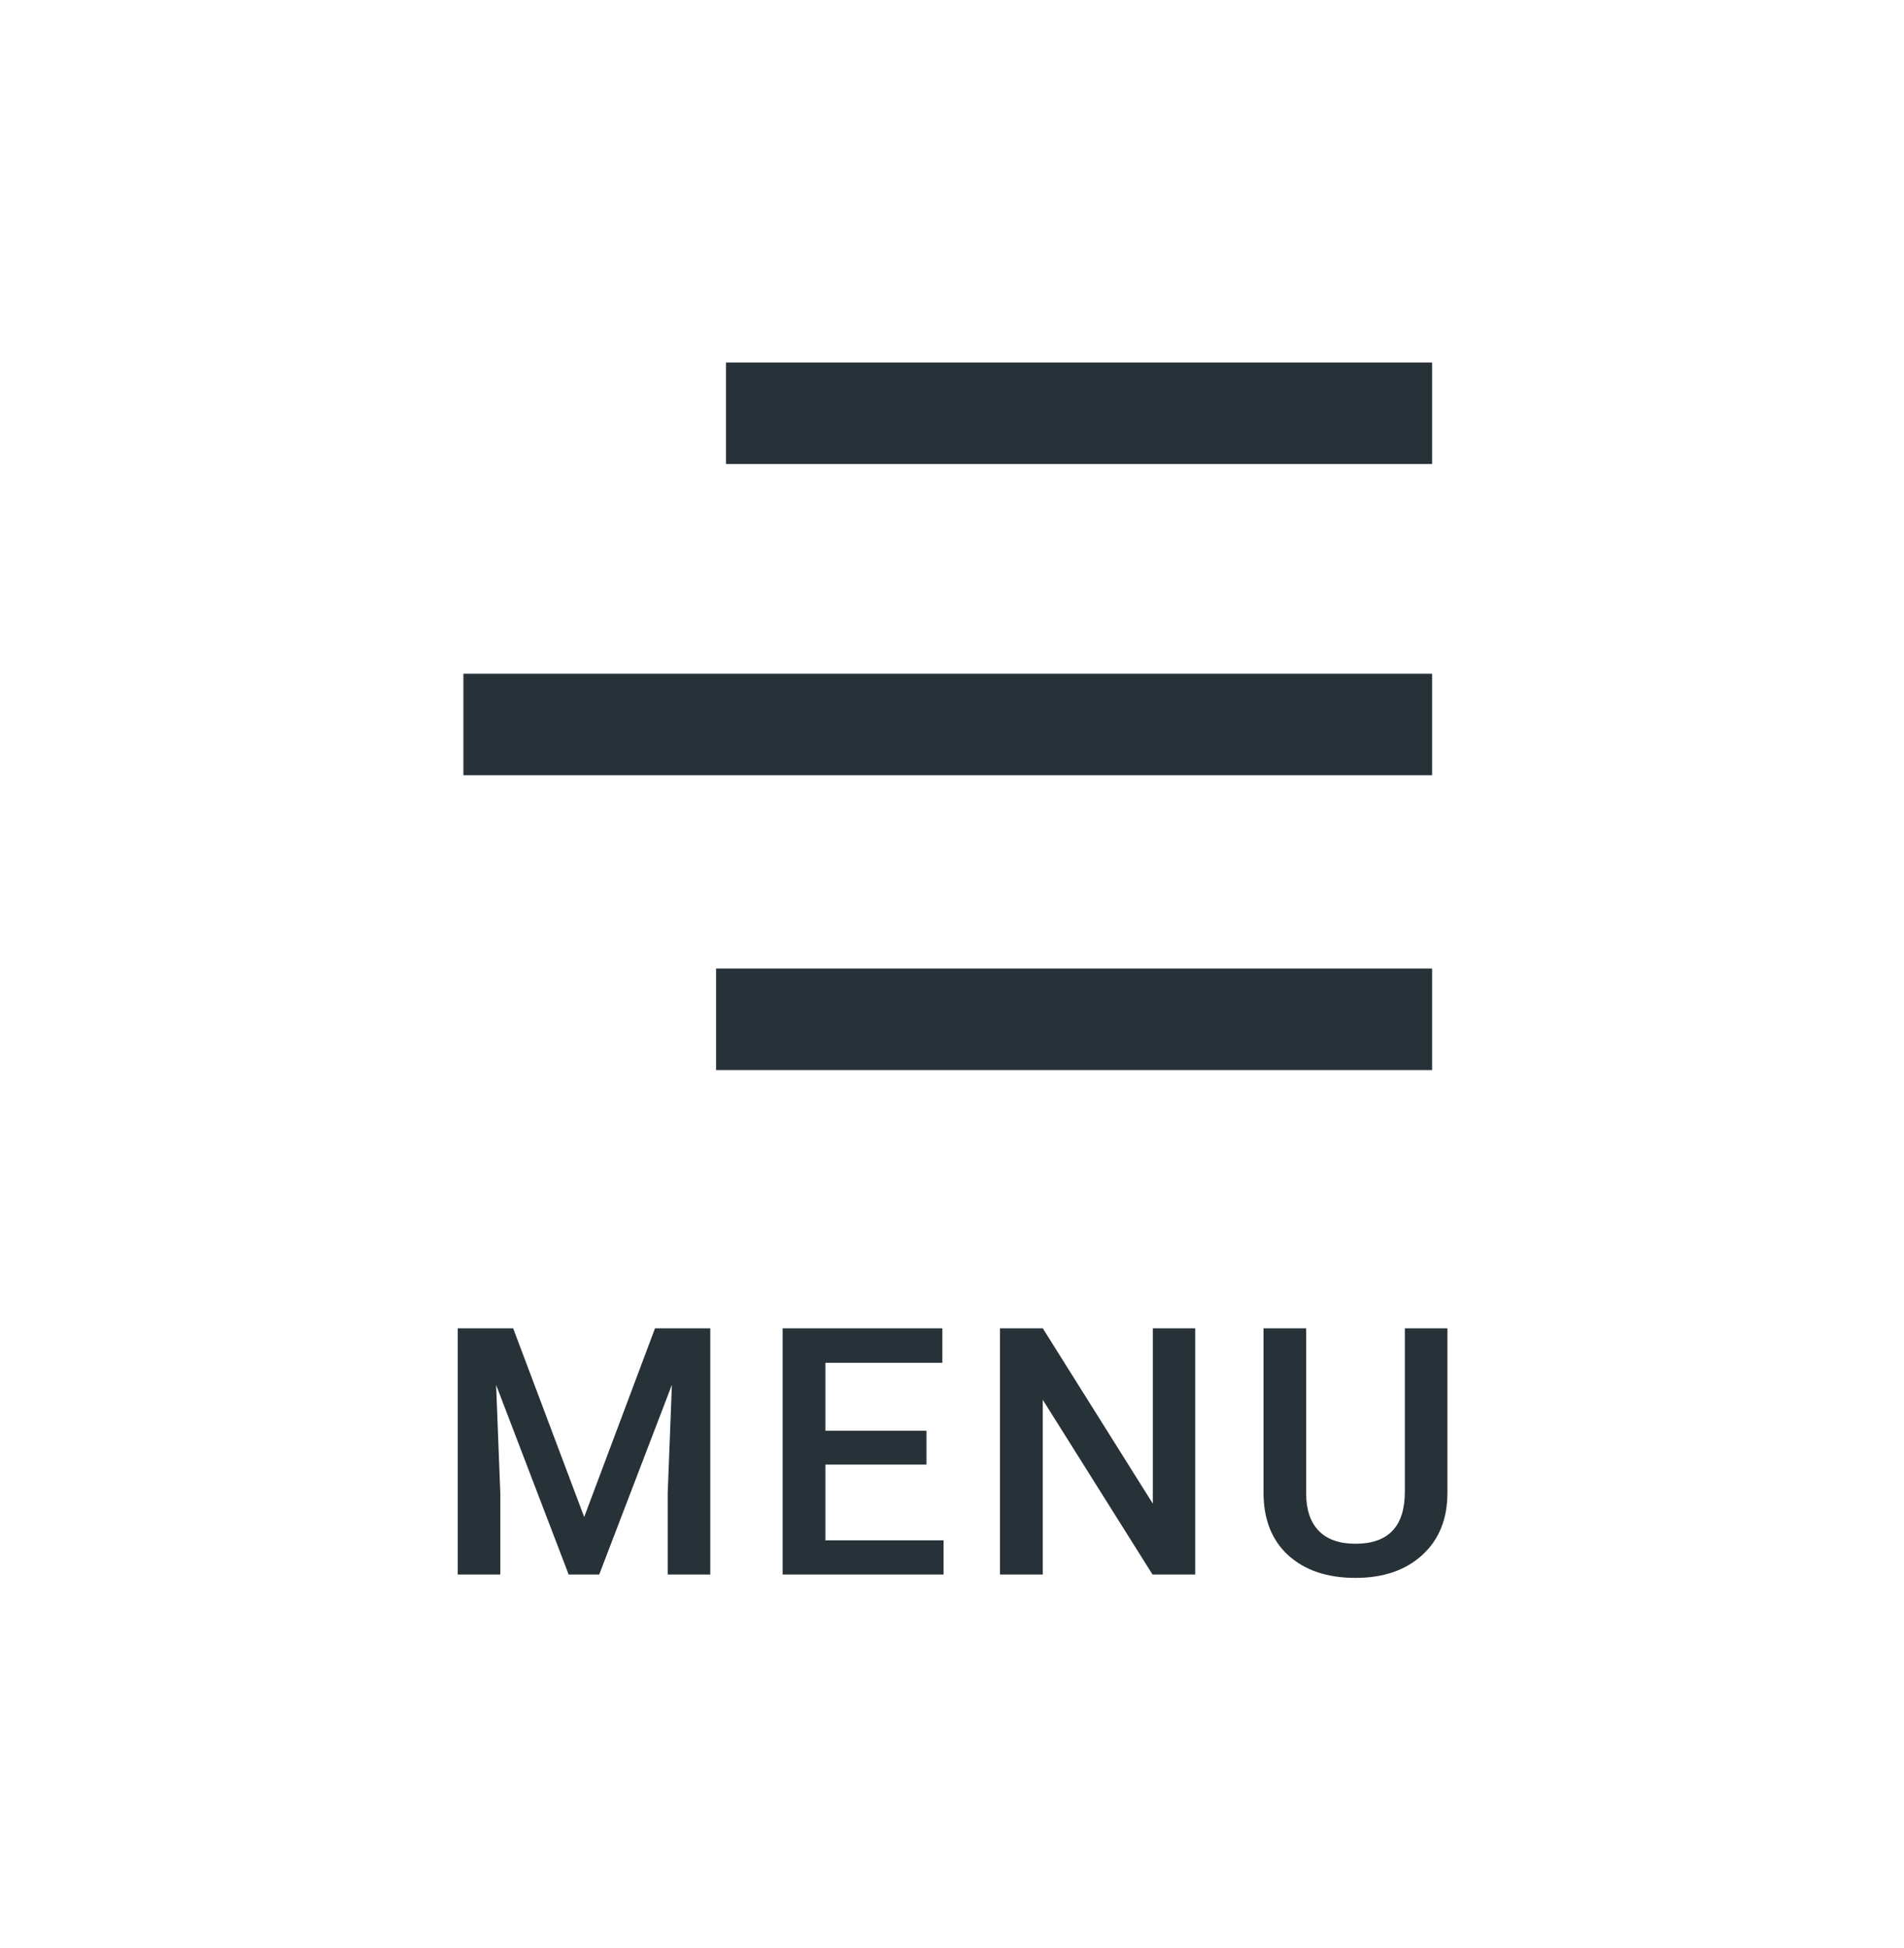
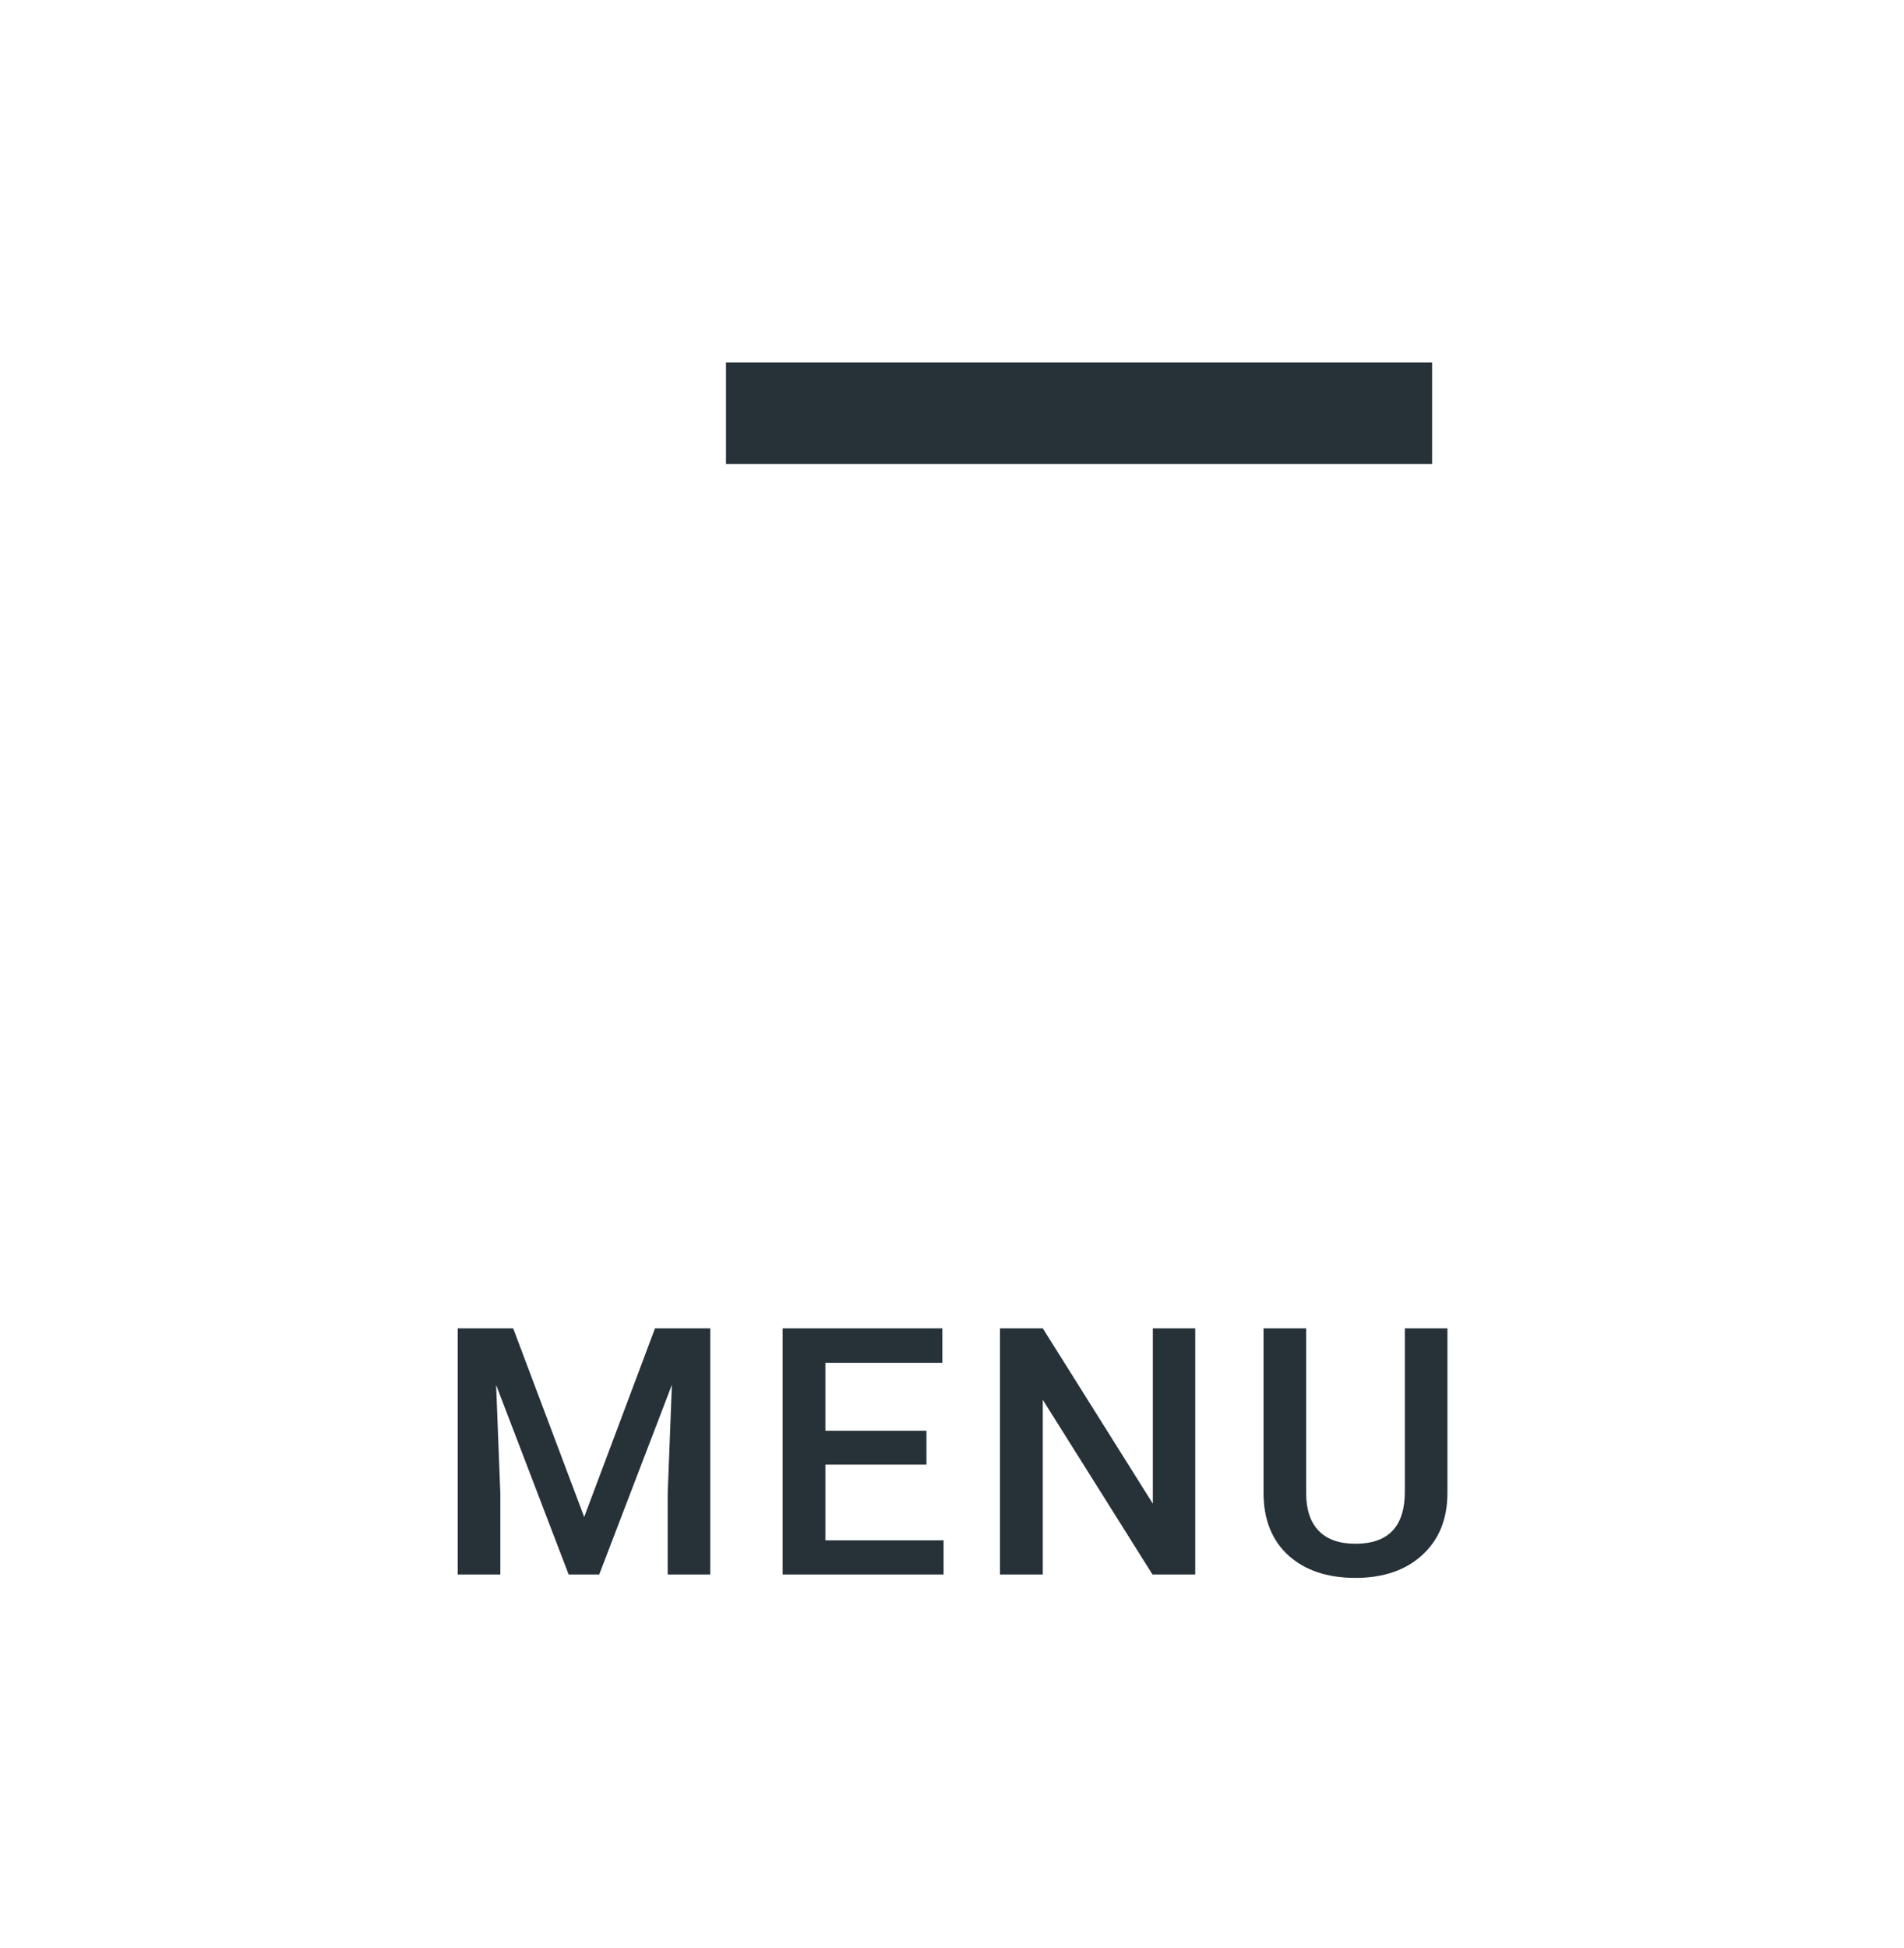
<svg xmlns="http://www.w3.org/2000/svg" width="44" height="45" viewBox="0 0 44 45" fill="none">
  <path d="M33.095 8.375H16.777V10.719H33.095V8.375Z" fill="#273238" />
-   <path d="M33.095 15.565H10.709V17.91H33.095V15.565Z" fill="#273238" />
-   <rect width="16.547" height="2.346" transform="matrix(-1 0 0 1 33.095 22.375)" fill="#273238" />
  <path d="M11.859 30.687L13.5 35.046L15.137 30.687H16.414V36.374H15.43V34.499L15.527 31.992L13.848 36.374H13.141L11.465 31.996L11.562 34.499V36.374H10.578V30.687H11.859ZM21.41 33.835H19.074V35.585H21.805V36.374H18.086V30.687H21.777V31.484H19.074V33.054H21.41V33.835ZM27.621 36.374H26.633L24.098 32.339V36.374H23.109V30.687H24.098L26.641 34.738V30.687H27.621V36.374ZM33.449 30.687V34.488C33.449 35.092 33.255 35.571 32.867 35.925C32.482 36.277 31.967 36.453 31.324 36.453C30.673 36.453 30.156 36.279 29.773 35.933C29.391 35.584 29.199 35.101 29.199 34.484V30.687H30.184V34.492C30.184 34.872 30.28 35.162 30.473 35.363C30.665 35.563 30.949 35.664 31.324 35.664C32.085 35.664 32.465 35.263 32.465 34.46V30.687H33.449Z" fill="#273238" />
</svg>